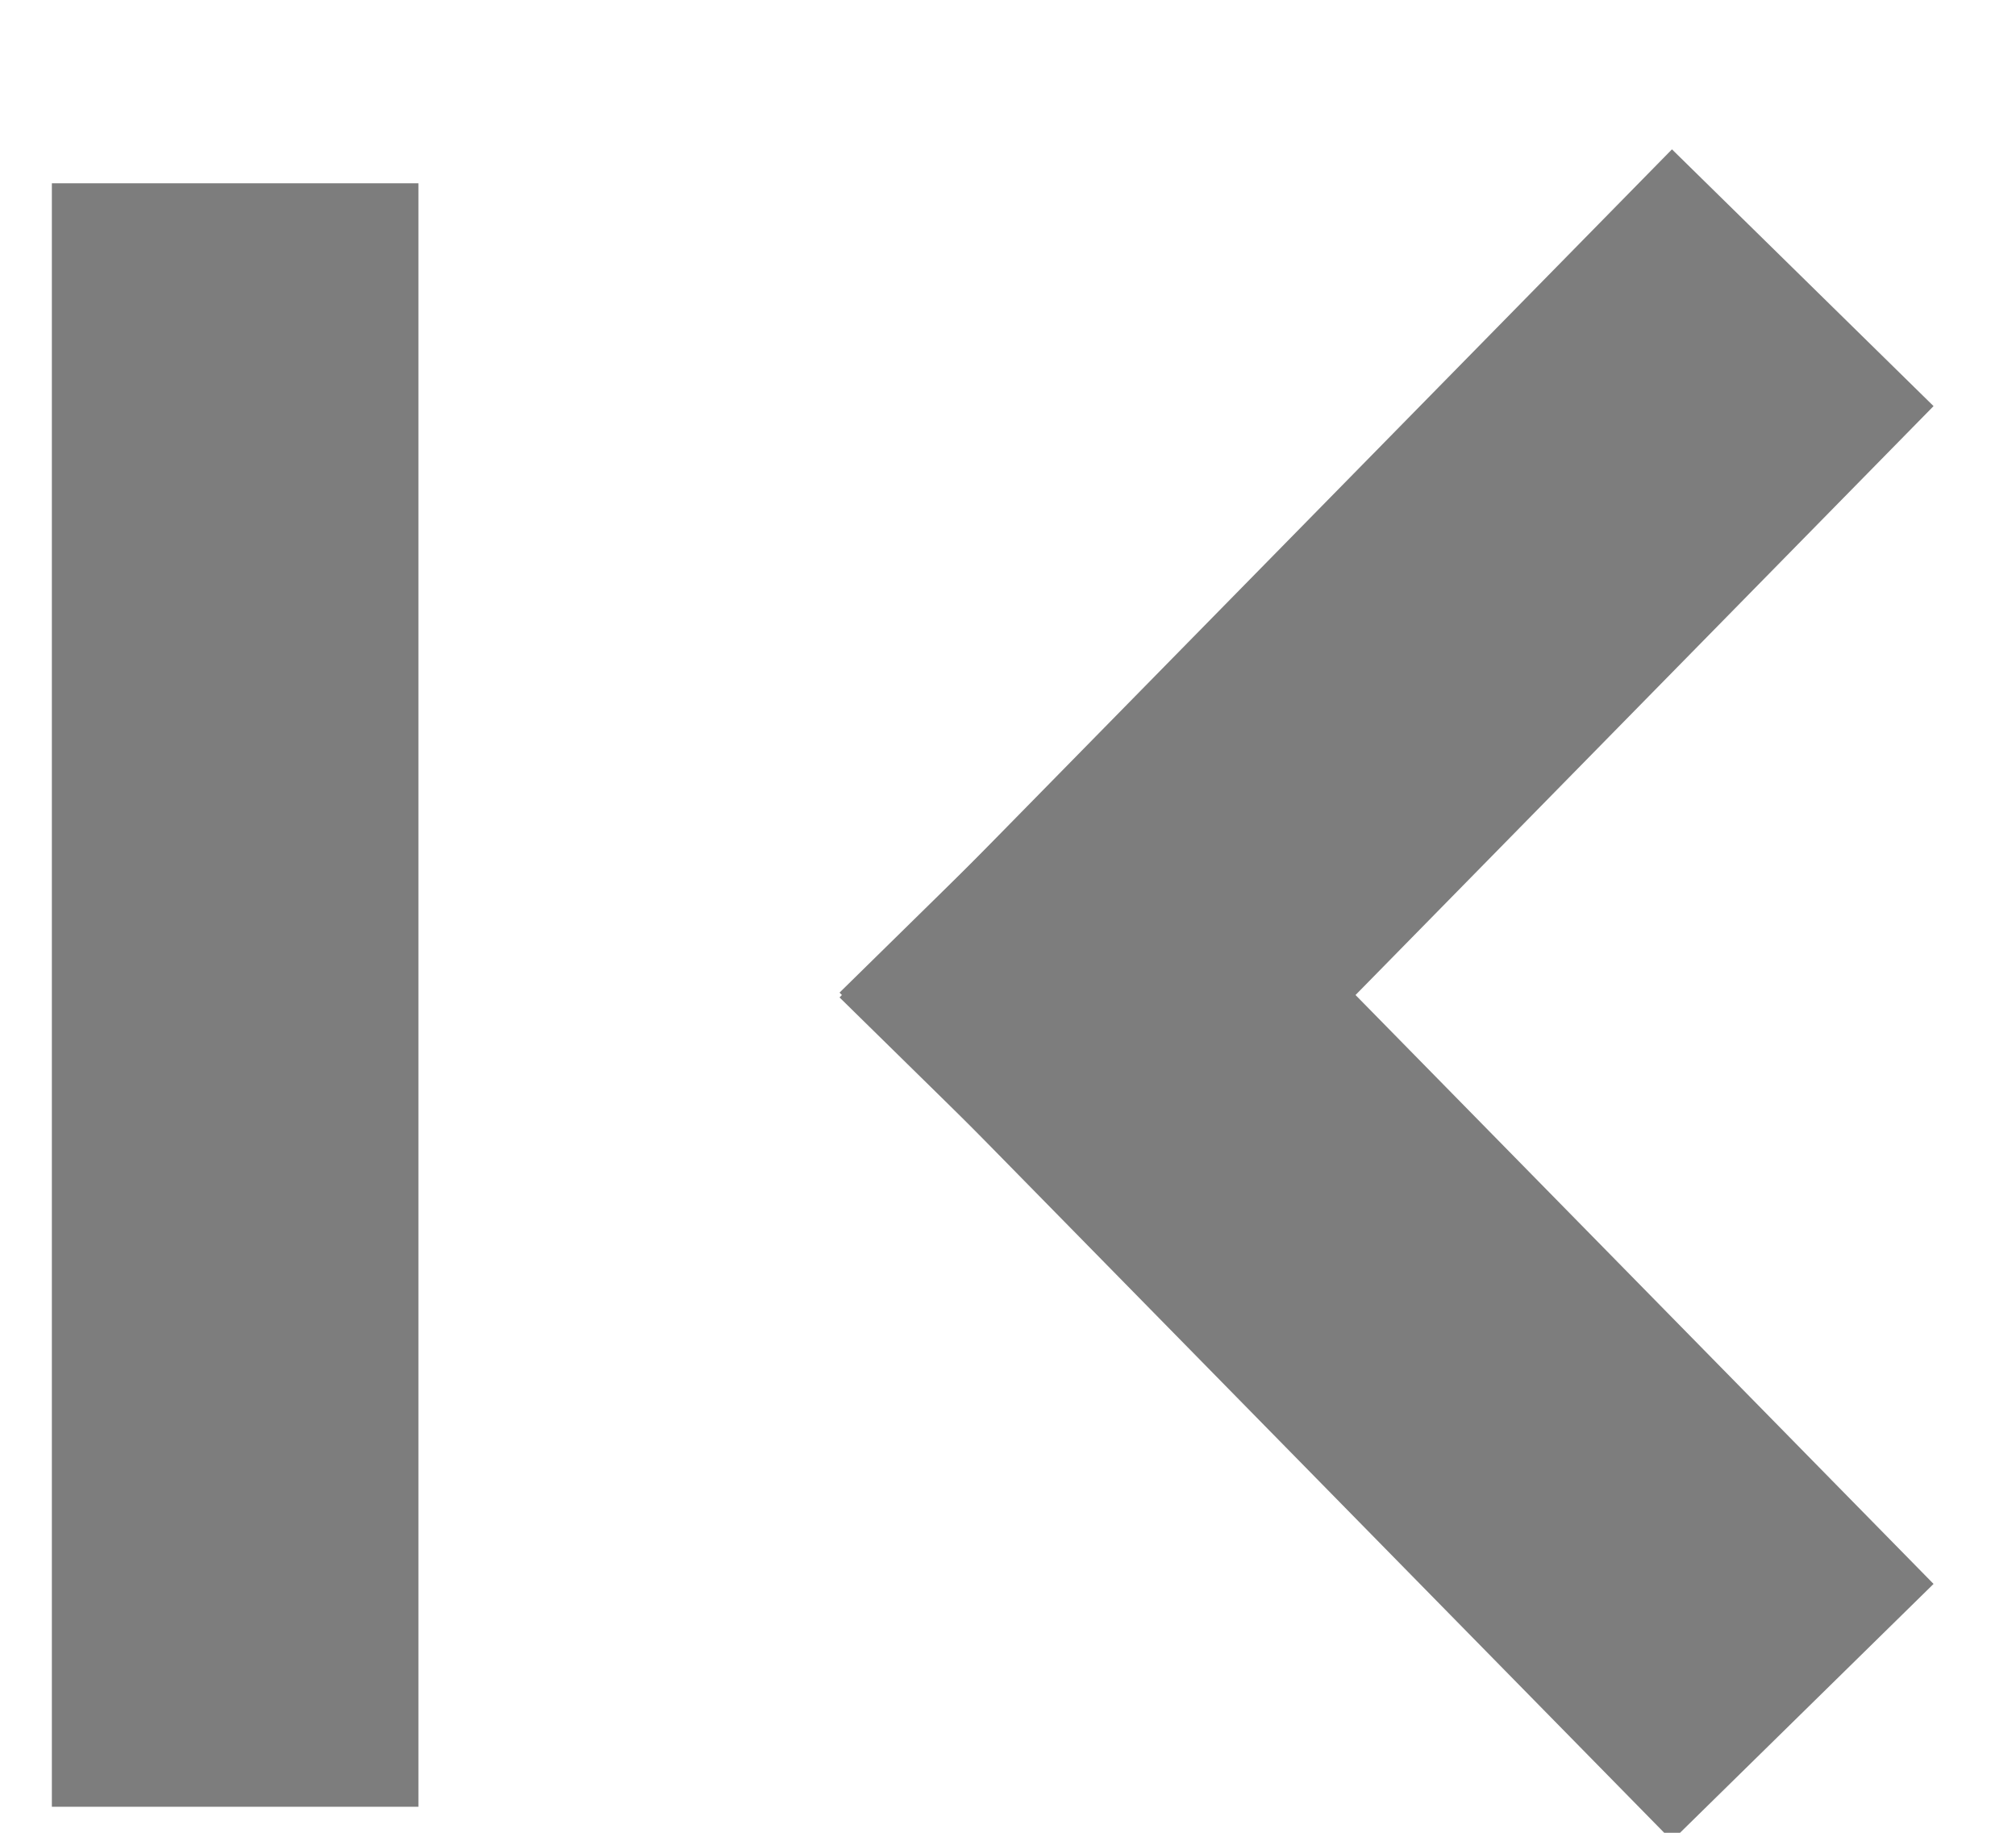
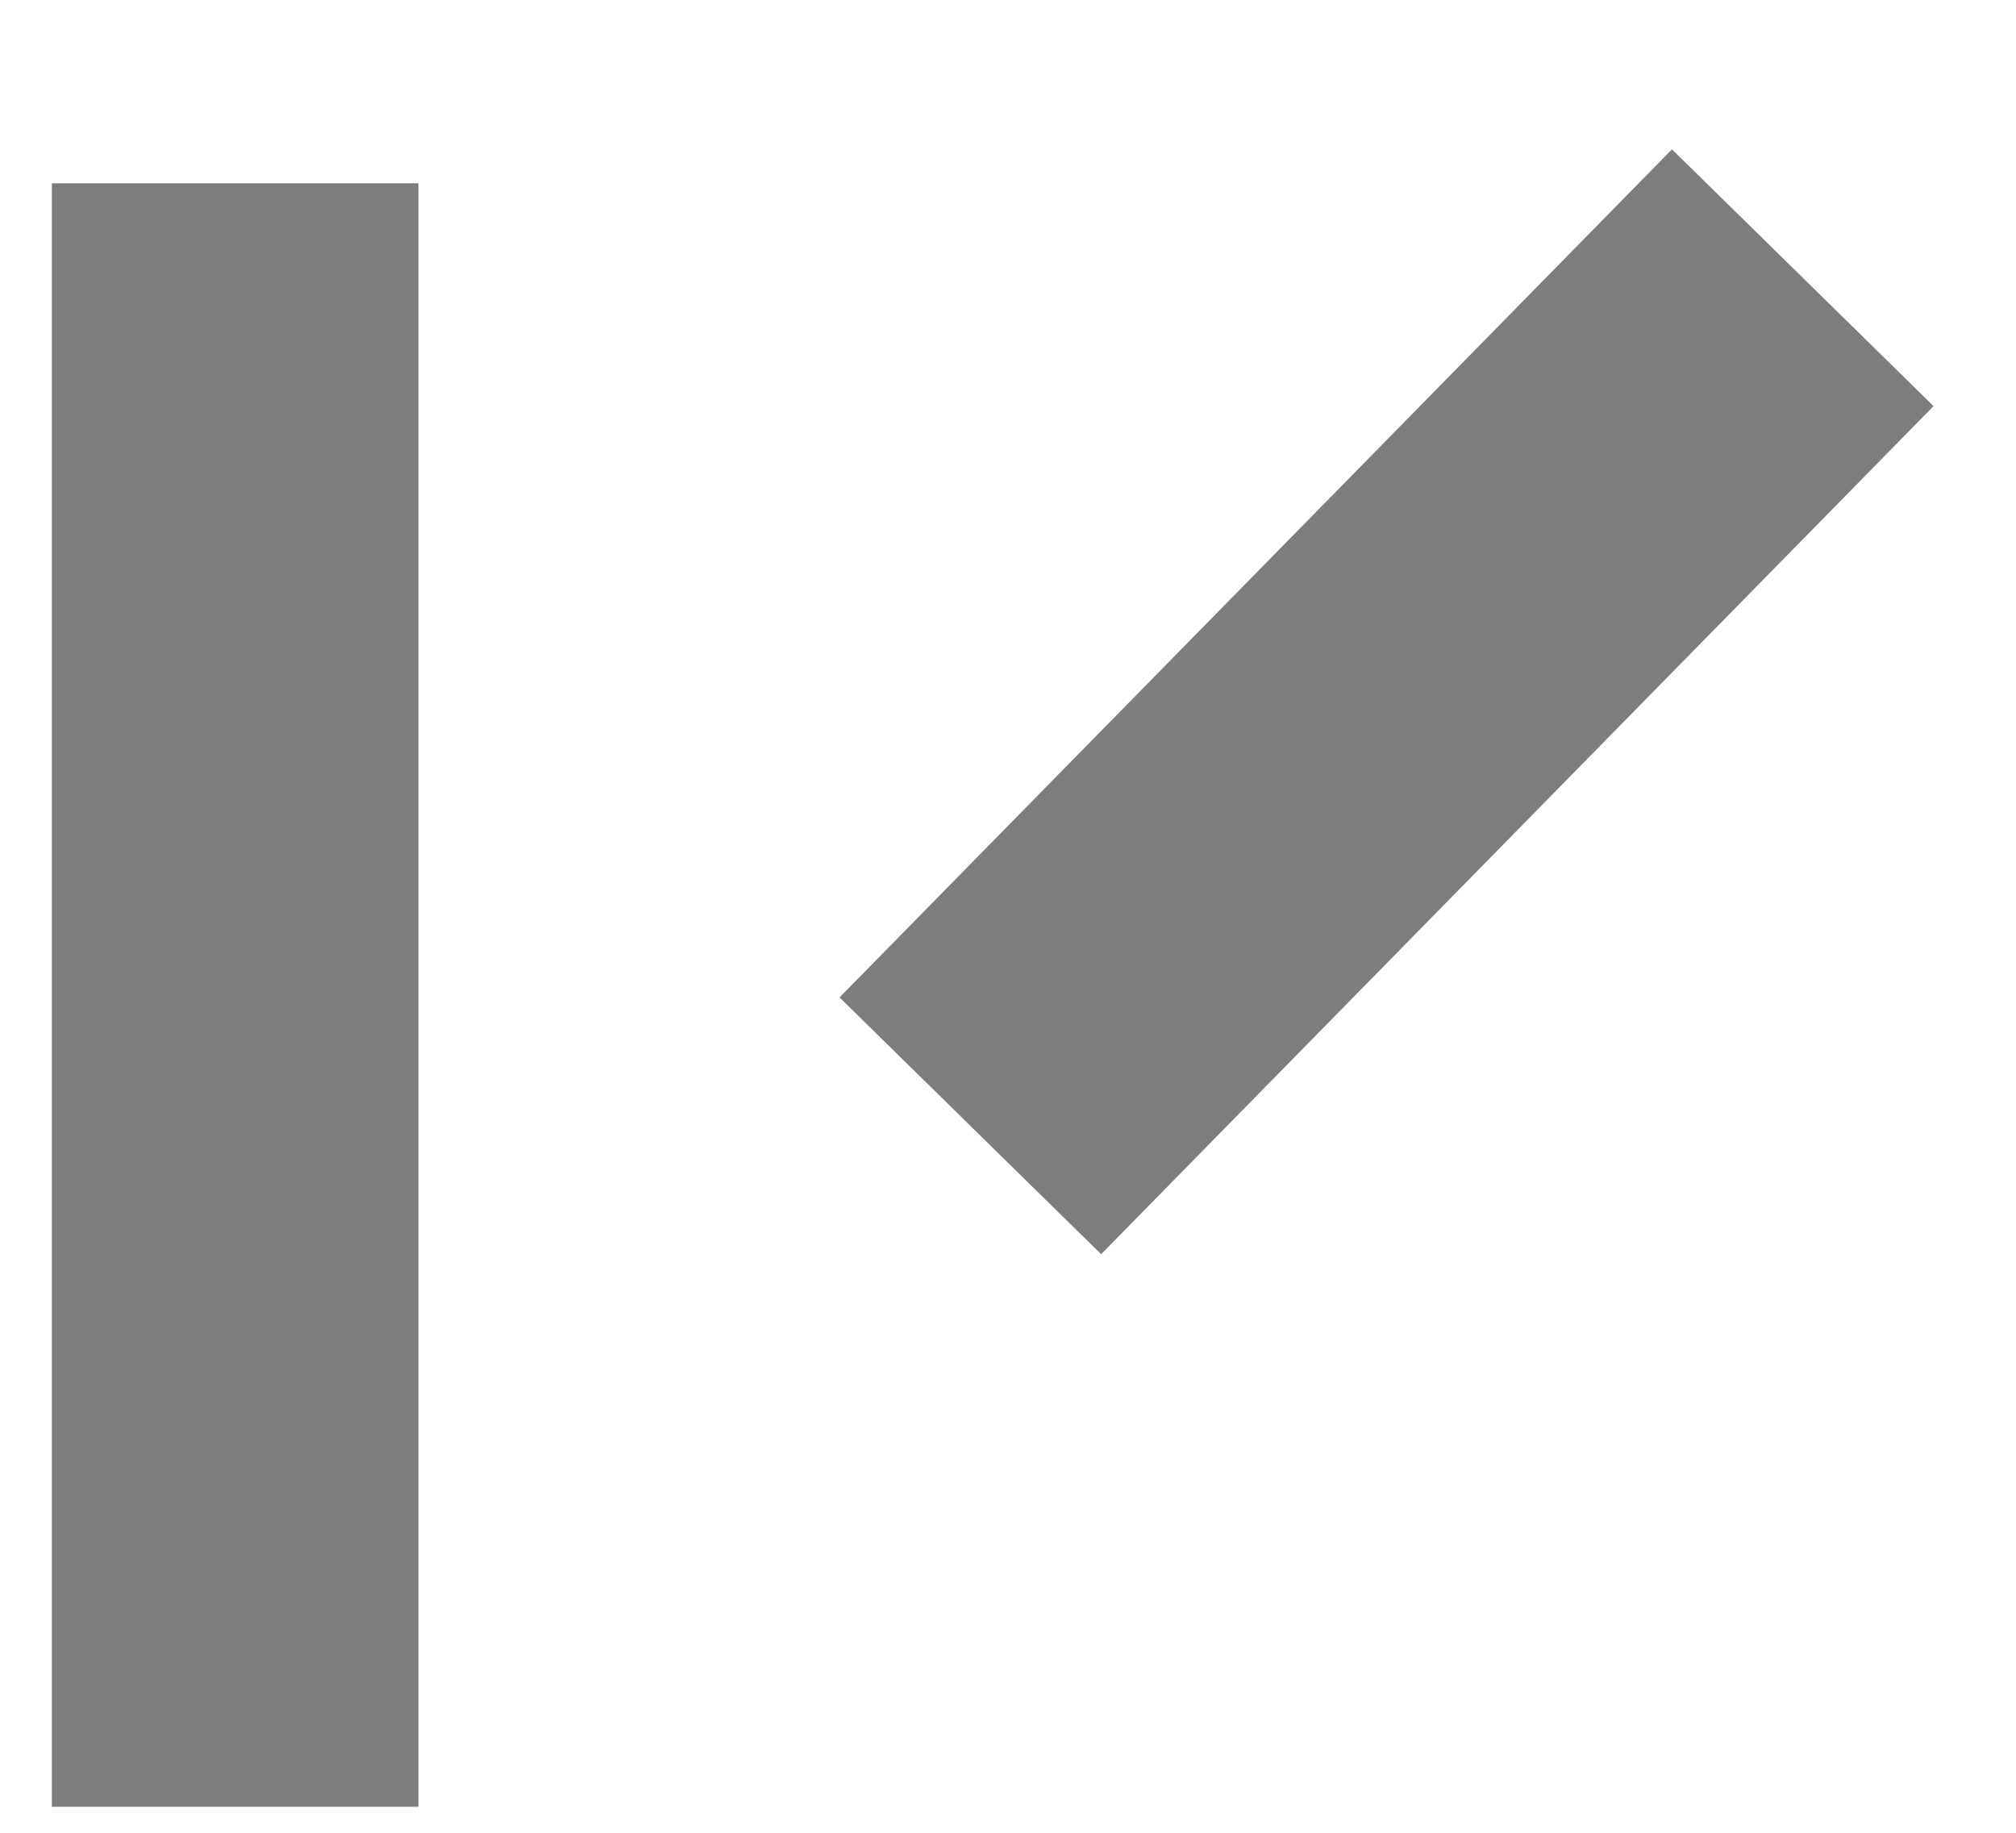
<svg xmlns="http://www.w3.org/2000/svg" width="11px" height="10px" viewBox="0 0 11 10" version="1.1">
  <title>Line + Line Copy 7</title>
  <desc>Created with Sketch.</desc>
  <defs />
  <g id="Page-1" stroke="none" stroke-width="1" fill="none" fill-rule="evenodd" stroke-linecap="square">
    <g id="Line-+-Line-Copy-5-+-Line-+-Line-Copy-6" transform="translate(0, 1)" stroke="#7D7D7D" stroke-width="2">
      <g id="Line-+-Line-Copy-7" transform="translate(4.744, 5) rotate(-180) translate(-4.744, -5) translate(0.128, 1)">
-         <path d="M0.224,1.371 L3.365,4.571" id="Line" />
        <path d="M8.077,8 L8.077,1.142" id="Line" />
        <path d="M3.365,4.571 L0.224,7.771" id="Line-Copy-5" />
      </g>
    </g>
  </g>
</svg>